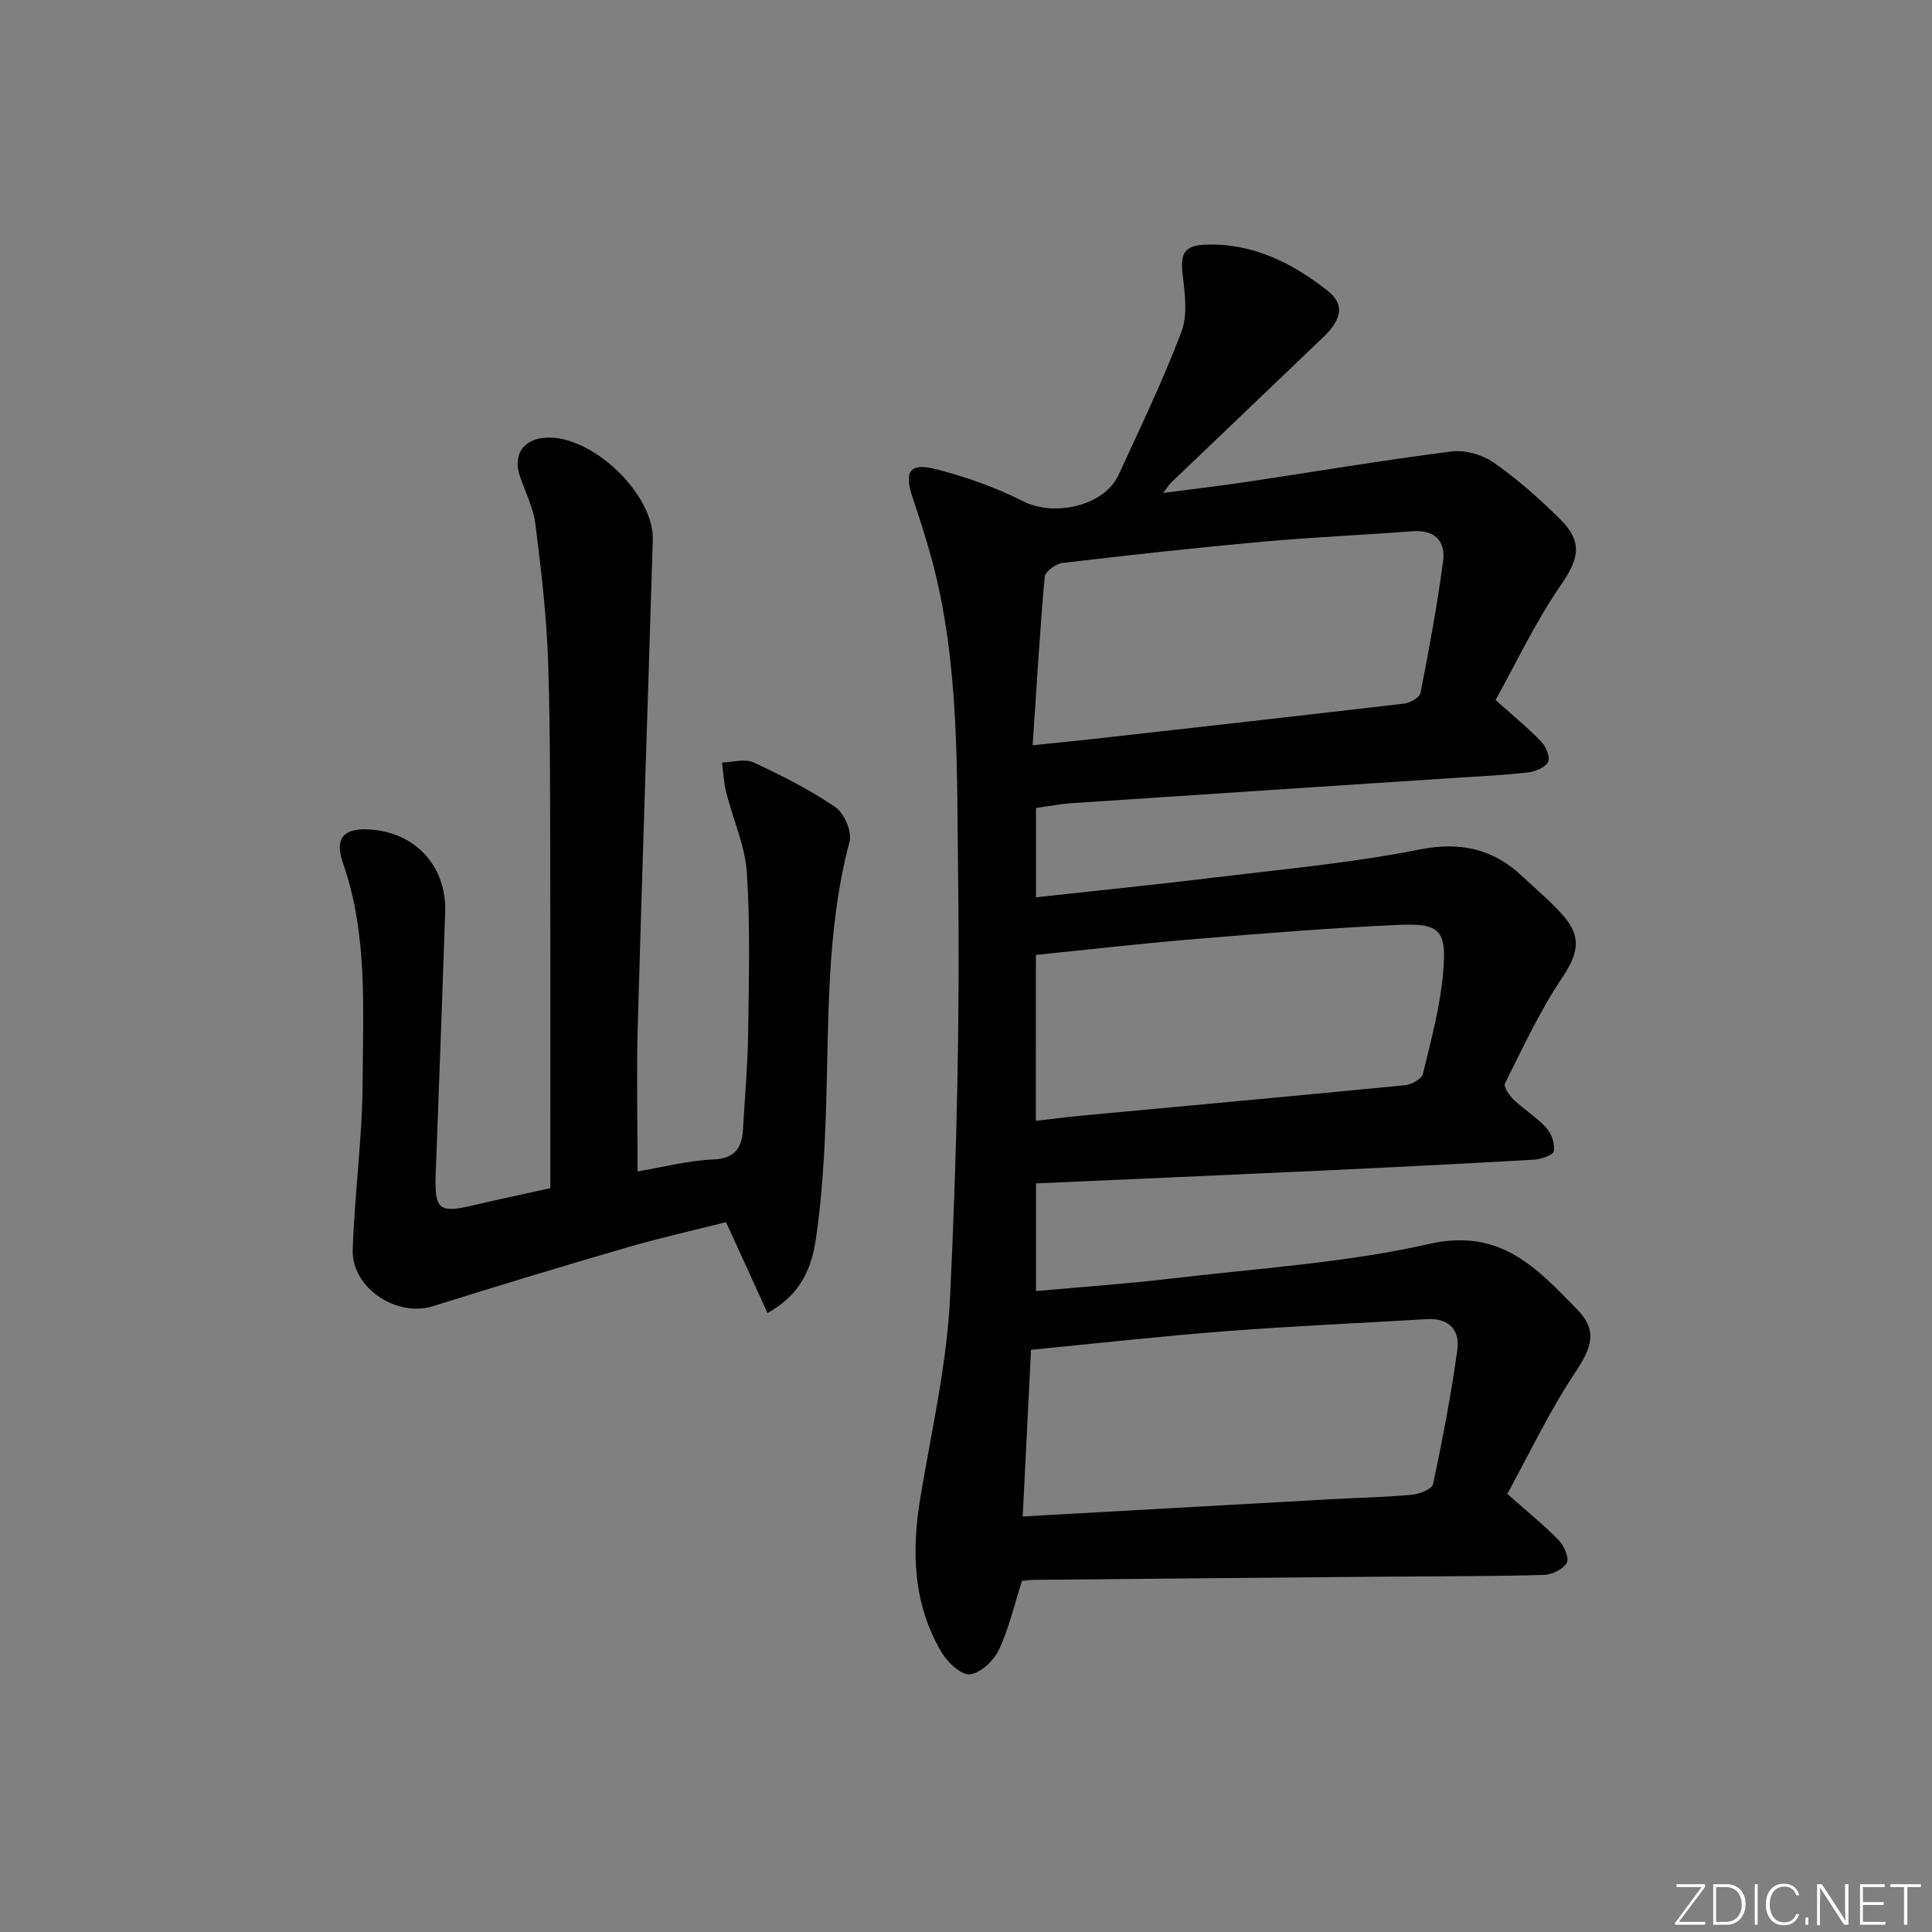
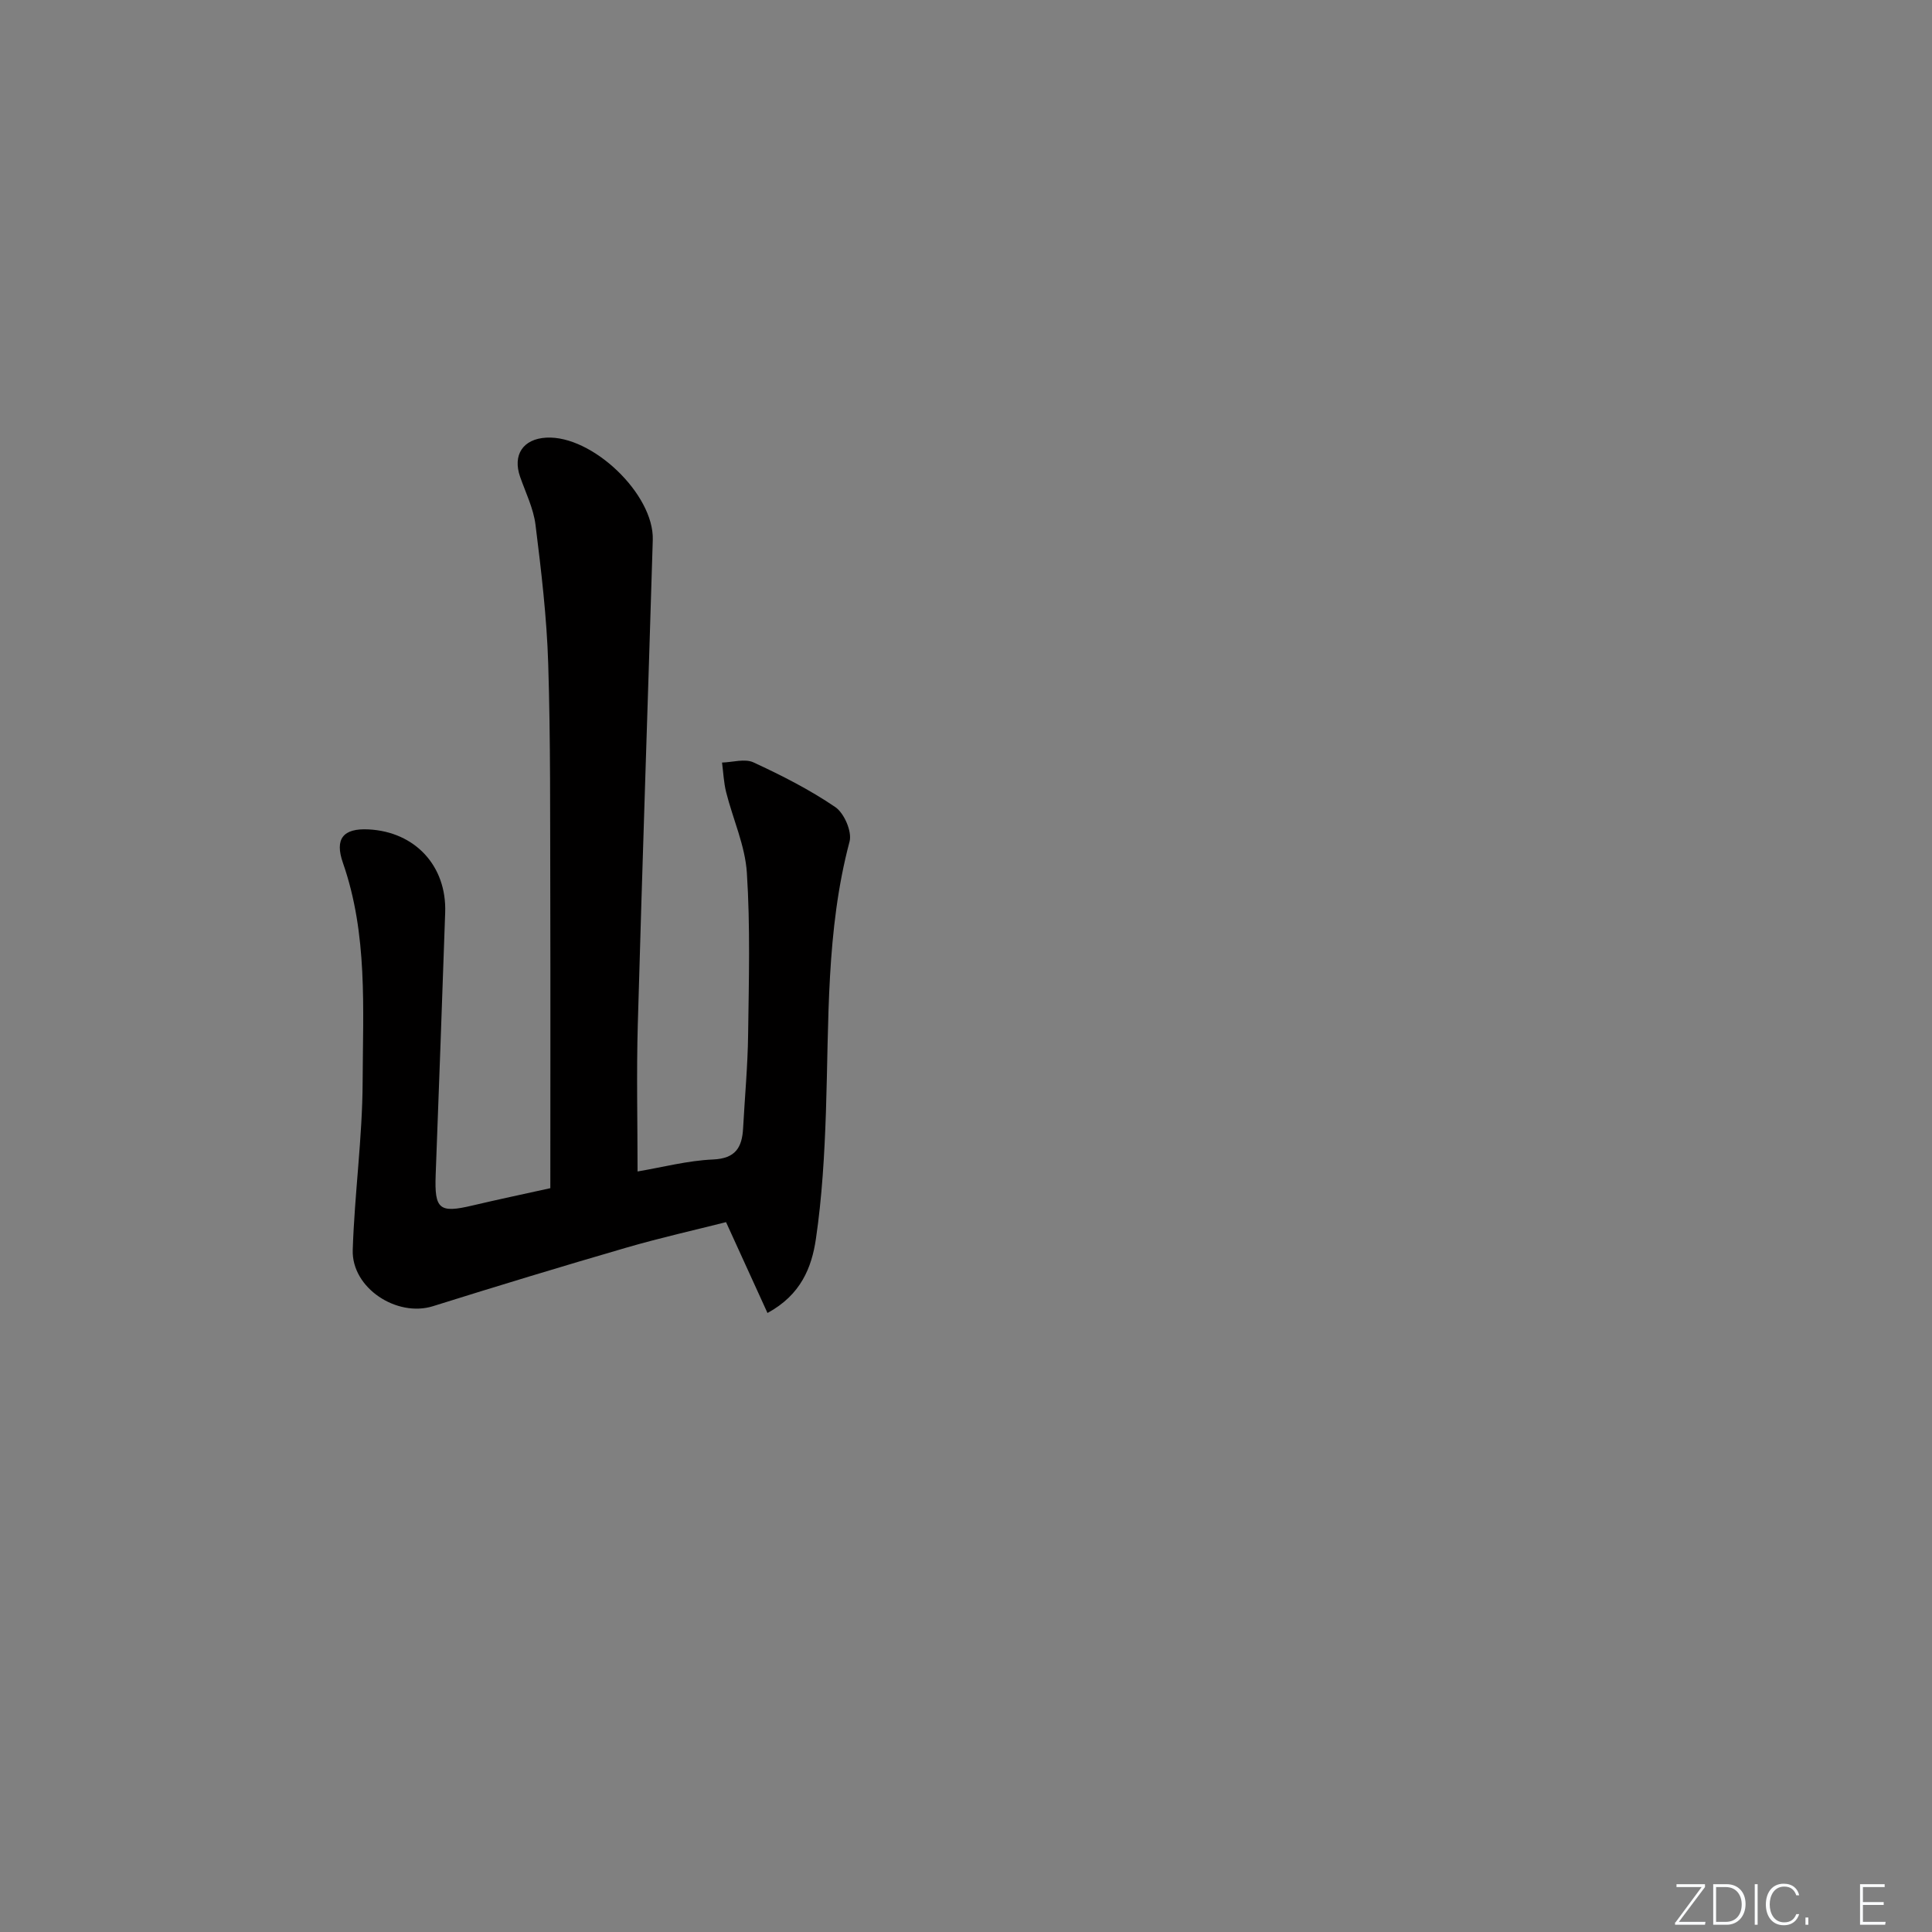
<svg xmlns="http://www.w3.org/2000/svg" enable-background="new 0 0 400 400" viewBox="0 0 400 400">
  <rect x="0" y="0" width="400" height="400" fill="#808080" stroke="none" />
  <g fill="#fafbfc">
    <path d="m346.9 398 5.4-7.3h-5.2v-.6h5.9v.6l-5.4 7.2h5.5l-.1.6h-6.2v-.5z" />
    <path d="m354.7 390.1h2.8c2.3 0 3.9 1.6 3.9 4.1s-1.6 4.3-3.9 4.3h-2.8zm.6 7.8h2c2.2 0 3.3-1.6 3.3-3.6 0-1.8-1-3.6-3.3-3.6h-2z" />
    <path d="m363.9 390.1v8.4h-.6v-8.4z" />
    <path d="m372.5 396.3c-.4 1.3-1.4 2.3-3.2 2.3-2.4 0-3.7-1.9-3.7-4.3 0-2.3 1.2-4.3 3.7-4.3 1.8 0 2.9 1 3.2 2.4h-.6c-.4-1.1-1.1-1.8-2.5-1.8-2.1 0-3 1.9-3 3.7s.9 3.7 3 3.7c1.4 0 2.1-.7 2.5-1.7z" />
    <path d="m373.8 398.5v-1.5h.6v1.5z" />
-     <path d="m376.2 398.5v-8.4h1c1.3 2 4.4 6.7 4.9 7.6-.1-1.2-.1-2.4-.1-3.8v-3.8h.7v8.4h-.9c-1.2-1.9-4.4-6.8-5-7.7.1 1.1 0 2.3 0 3.9v3.9h-.6z" />
    <path d="m390 394.4h-4.3v3.5h4.7l-.1.6h-5.2v-8.4h5.1v.6h-4.5v3.1h4.3z" />
-     <path d="m394.2 390.7h-2.8v-.6h6.3v.6h-2.8v7.8h-.7z" />
  </g>
-   <path d="m240.82 102.06c6.36-.84 11.88-1.48 17.37-2.3 14.11-2.11 28.18-4.49 42.33-6.29 2.82-.36 6.42.68 8.78 2.33 4.88 3.41 9.4 7.43 13.65 11.63 4.89 4.83 3.93 8.32.13 13.82-5.2 7.54-9.14 15.95-13.44 23.68 3.84 3.45 6.8 5.84 9.41 8.57.99 1.03 1.94 3.21 1.48 4.21-.52 1.14-2.59 2.02-4.08 2.2-4.78.57-9.61.77-14.42 1.09-26.71 1.76-53.42 3.5-80.13 5.29-2.45.16-4.87.64-7.41.99v18.49c12.35-1.35 24.37-2.56 36.36-4.02 14.34-1.75 28.79-3.04 42.93-5.85 8.61-1.71 15.32-.19 21.45 5.58 2.91 2.73 6.03 5.3 8.61 8.32 3.81 4.45 2.71 7.98-.51 12.78-4.57 6.81-8.05 14.37-11.74 21.73-.34.68.91 2.51 1.82 3.38 2.15 2.05 4.77 3.64 6.75 5.83 1.07 1.19 1.81 3.33 1.54 4.83-.15.83-2.67 1.67-4.17 1.75-14.77.85-29.56 1.59-44.34 2.28-19.43.91-38.86 1.74-58.7 2.63v22.29c9.46-.86 18.85-1.5 28.18-2.61 17.81-2.11 35.88-3.21 53.29-7.16 14.78-3.35 22.36 5.18 30.63 13.63 4.33 4.42 2.85 8.03-.54 13.12-5.35 8.04-9.52 16.88-13.98 25.02 4.34 3.84 7.7 6.54 10.67 9.61 1.09 1.13 2.19 3.68 1.65 4.64-.77 1.34-3.06 2.47-4.73 2.52-10.66.3-21.32.26-31.98.35-24.48.21-48.96.43-73.44.67-.98.01-1.97.15-2.65.21-1.59 4.95-2.69 9.85-4.79 14.29-1.06 2.24-3.78 4.82-5.98 5.06-1.81.19-4.63-2.46-5.86-4.53-5.98-10.08-6.27-21.03-4.37-32.32 2.31-13.72 5.46-27.45 6.12-41.28 1.37-28.92 2.05-57.91 1.66-86.86-.3-22.03.36-44.3-5.48-65.93-1.17-4.32-2.56-8.58-3.98-12.82-1.77-5.29-.56-7.18 4.89-5.77 6.2 1.59 12.37 3.77 18.07 6.66 6.4 3.24 16.73.97 19.7-5.45 4.52-9.78 9.17-19.52 13.01-29.57 1.31-3.43.78-7.78.31-11.61-.58-4.69.22-6.37 4.8-6.52 9.67-.33 17.8 3.75 25.12 9.5 3.6 2.83 3.12 5.86-.88 9.69-10.45 10.02-20.94 20.01-31.4 30.02-.45.4-.76.95-1.71 2.2zm-29.08 211.91c22.06-1.24 43.11-2.42 64.17-3.59 5.48-.3 10.97-.4 16.43-.91 1.56-.15 4.14-1.17 4.36-2.19 1.96-9.22 3.74-18.49 5.03-27.82.56-4.04-1.73-6.62-6.27-6.35-13.93.83-27.88 1.44-41.79 2.51-13.18 1.01-26.32 2.49-40.21 3.84-.54 10.75-1.11 22.28-1.72 34.51zm2.06-159.67c4.99-.52 9.07-.92 13.13-1.37 21.29-2.39 42.58-4.77 63.86-7.27 1.21-.14 3.12-1.26 3.31-2.19 1.77-9.08 3.48-18.18 4.68-27.35.53-4.07-1.72-6.48-6.34-6.13-10.27.79-20.57 1.21-30.82 2.14-13.89 1.26-27.76 2.79-41.62 4.42-1.38.16-3.61 1.78-3.71 2.87-1.01 11.37-1.68 22.77-2.49 34.88zm.66 77.76c3.54-.41 6.49-.8 9.45-1.08 22.33-2.08 44.67-4.11 66.99-6.3 1.34-.13 3.44-1.29 3.7-2.33 1.67-6.9 3.55-13.85 4.18-20.89.8-9.01-.62-10.39-9.65-9.96-13.93.65-27.84 1.77-41.74 2.92-10.89.9-21.75 2.15-32.92 3.28-.01 11.14-.01 22.38-.01 34.36z" fill="#010000" />
  <path d="m132 242.54c5.16-.87 10.36-2.25 15.61-2.48 4.68-.2 6.02-2.49 6.24-6.45.35-6.48.96-12.95 1.04-19.43.15-11.16.46-22.36-.26-33.48-.36-5.63-2.89-11.11-4.29-16.69-.5-1.99-.58-4.08-.85-6.13 2.19-.06 4.72-.86 6.5-.04 5.84 2.7 11.65 5.65 16.95 9.26 1.84 1.25 3.5 5.09 2.95 7.14-4.89 18.42-4.26 37.24-4.89 56-.3 8.78-.8 17.61-2.08 26.29-.86 5.84-3.08 11.55-10.02 15.31-2.85-6.25-5.55-12.15-8.58-18.81-6.38 1.62-13.59 3.23-20.67 5.29-13.38 3.89-26.71 7.94-40 12.11-7.48 2.35-16.87-3.75-16.62-11.64.37-11.61 2-23.19 2.05-34.78.06-15.2 1.08-30.58-4.08-45.36-1.74-4.98.02-7.21 5.33-6.93 9.61.5 16.17 7.56 15.84 17.21-.61 18.12-1.3 36.24-1.97 54.35-.26 7.1.76 7.93 7.6 6.31 5.3-1.25 10.62-2.37 16.14-3.59 0-20.36.04-40.5-.01-60.65-.05-15.99.07-32-.43-47.98-.3-9.6-1.44-19.18-2.63-28.72-.42-3.38-2.03-6.63-3.18-9.91-1.6-4.55.59-7.87 5.41-8.13 9.5-.52 22.34 11.71 22.05 21.17-1.01 33.42-2.16 66.84-3.1 100.26-.29 10.13-.05 20.25-.05 30.5z" fill="#010000" />
</svg>